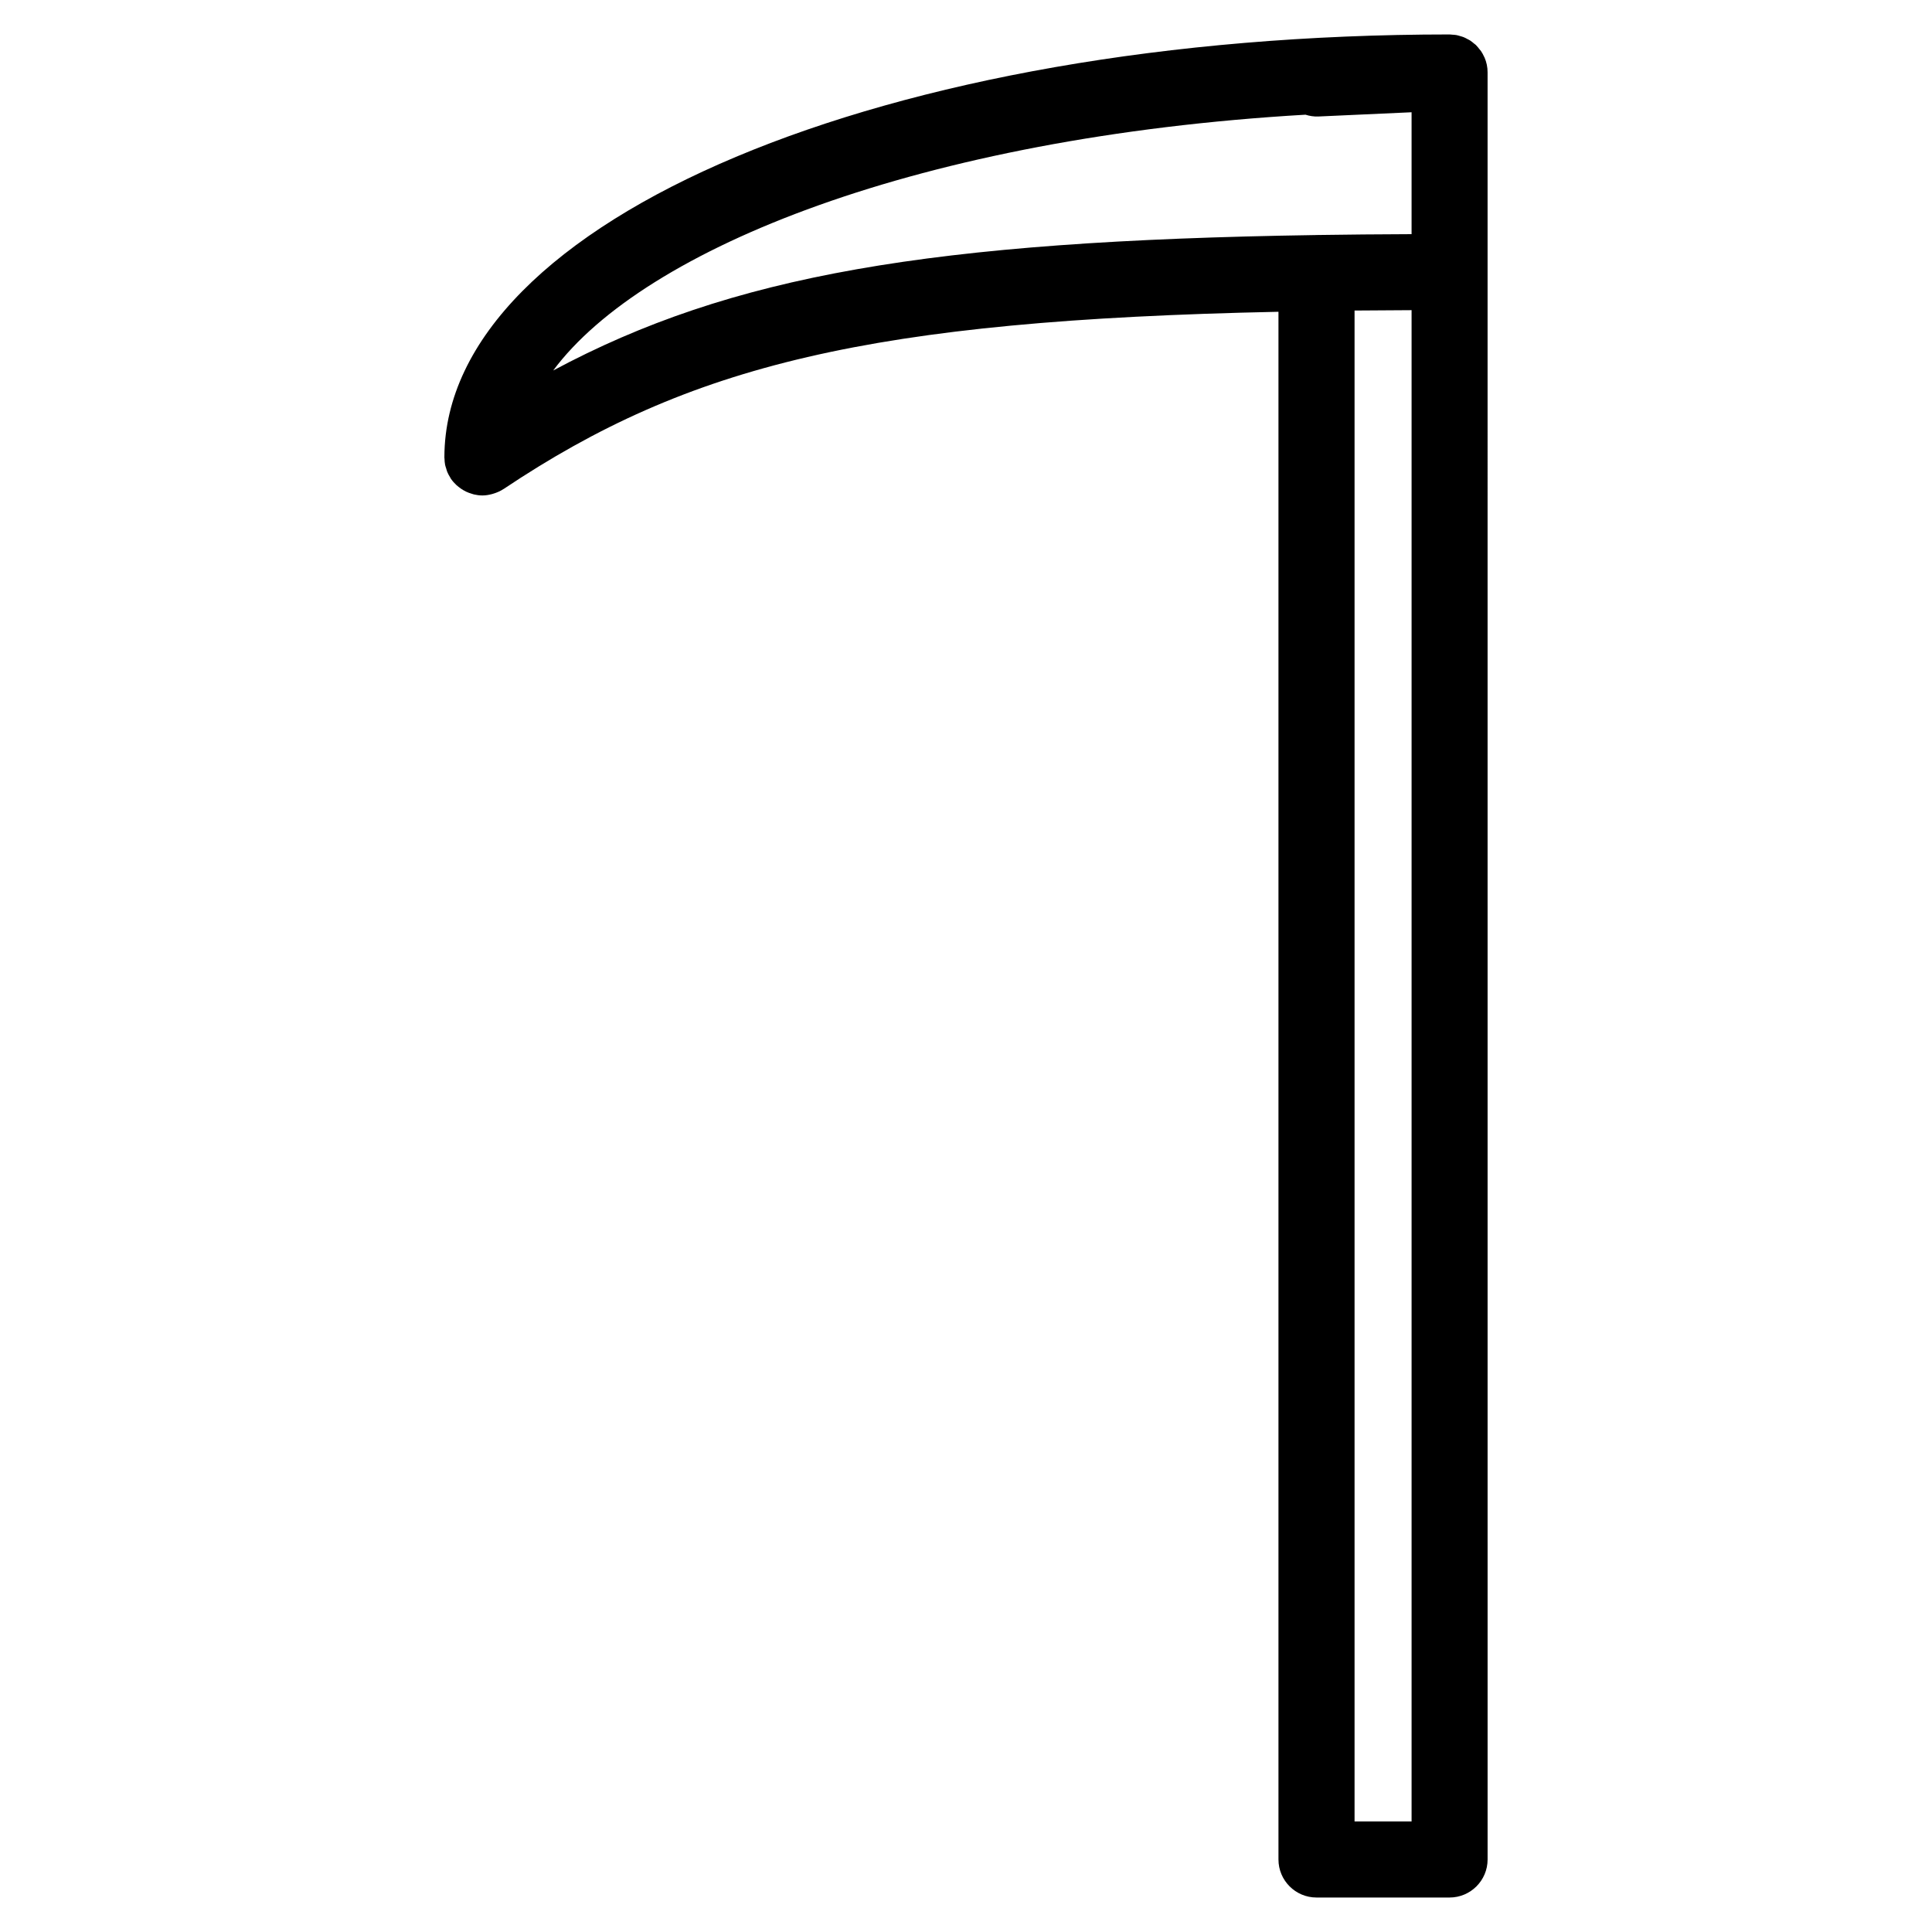
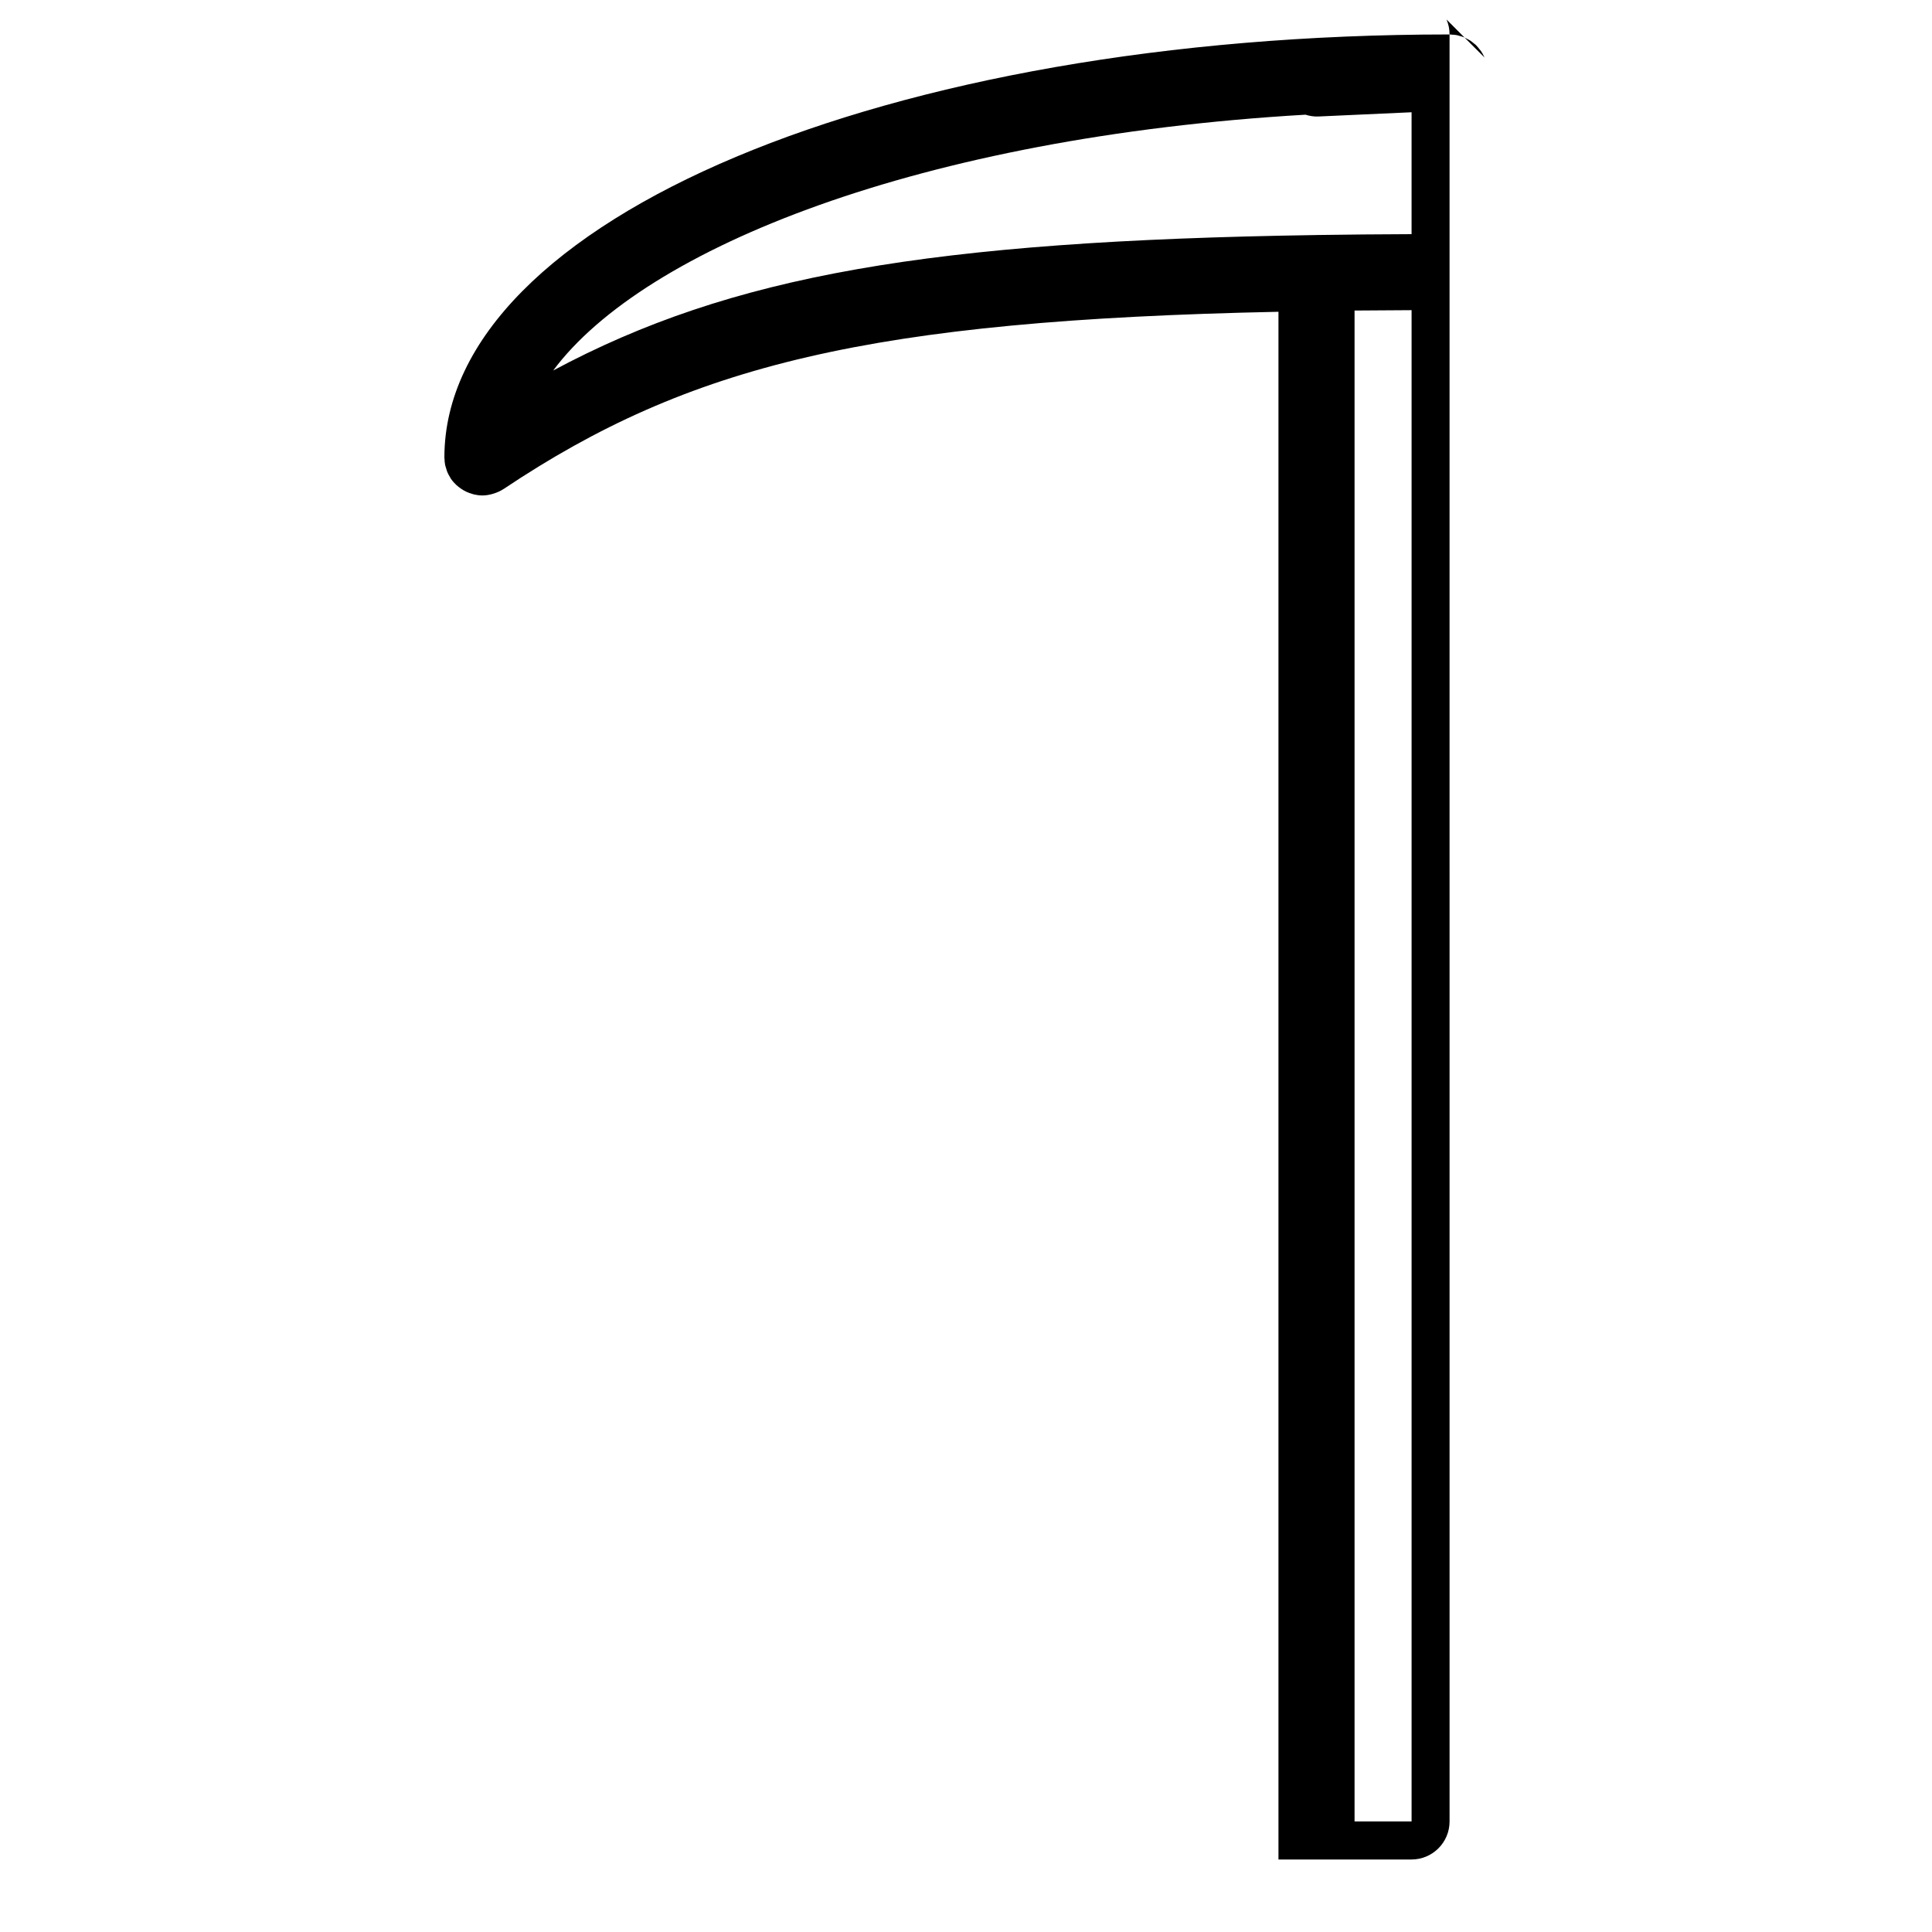
<svg xmlns="http://www.w3.org/2000/svg" fill="#000000" width="800px" height="800px" version="1.1" viewBox="144 144 512 512">
-   <path d="m537.42 159.25c-0.02-0.055-0.059-0.102-0.086-0.156-0.246-0.551-0.527-1.078-0.867-1.578-0.117-0.172-0.277-0.316-0.402-0.484-0.277-0.359-0.555-0.715-0.875-1.031-0.031-0.023-0.051-0.055-0.074-0.086-0.16-0.156-0.359-0.266-0.527-0.414-0.312-0.258-0.613-0.523-0.953-0.746-0.242-0.156-0.504-0.273-0.75-0.406-0.332-0.176-0.656-0.359-1.008-0.5-0.301-0.121-0.609-0.195-0.922-0.289-0.324-0.098-0.641-0.195-0.977-0.262-0.352-0.066-0.715-0.082-1.078-0.105-0.254-0.008-0.488-0.062-0.742-0.062-149.29 0-266.25 49.18-266.39 111.99 0 0.031-0.004 0.059-0.004 0.09v0.02c0 0.121 0.031 0.238 0.035 0.359 0.016 0.535 0.055 1.074 0.16 1.605 0.066 0.336 0.188 0.645 0.289 0.969 0.098 0.309 0.16 0.621 0.289 0.918 0.207 0.5 0.469 0.957 0.746 1.406 0.07 0.109 0.105 0.23 0.18 0.344 0 0.004 0.004 0.004 0.012 0.012 0.43 0.637 0.941 1.199 1.496 1.723 0.18 0.172 0.379 0.316 0.57 0.469 0.402 0.324 0.828 0.621 1.27 0.875 0.223 0.125 0.438 0.25 0.672 0.363 0.488 0.238 1.004 0.418 1.531 0.574 0.195 0.055 0.383 0.137 0.578 0.18 0.727 0.168 1.473 0.273 2.246 0.273h0.004 0.004 0.02c0.883 0 1.723-0.156 2.539-0.371 0.211-0.055 0.414-0.121 0.625-0.191 0.836-0.281 1.633-0.629 2.352-1.109 0.016-0.012 0.035-0.012 0.055-0.023 49.273-32.945 97.195-44.715 205.37-46.984v410.16c0 5.562 4.516 10.078 10.078 10.078h35.266c5.562 0 10.078-4.516 10.078-10.078l-0.004-420.68v-52.902c0.012-1.406-0.281-2.738-0.805-3.953zm-47.469 15.145c1.082 0.336 2.215 0.527 3.402 0.48l24.73-1.125v32.305c-8.695 0.031-17.055 0.105-25.109 0.227-0.023 0-0.051-0.004-0.082-0.004-0.035 0-0.07 0.012-0.105 0.012-102.31 1.559-155.08 10.68-202.18 35.891 24.133-32.453 97.324-61.824 199.35-67.785zm13.02 452.31v-400.41c4.914-0.051 9.969-0.082 15.113-0.098v400.5z" />
+   <path d="m537.42 159.25c-0.02-0.055-0.059-0.102-0.086-0.156-0.246-0.551-0.527-1.078-0.867-1.578-0.117-0.172-0.277-0.316-0.402-0.484-0.277-0.359-0.555-0.715-0.875-1.031-0.031-0.023-0.051-0.055-0.074-0.086-0.16-0.156-0.359-0.266-0.527-0.414-0.312-0.258-0.613-0.523-0.953-0.746-0.242-0.156-0.504-0.273-0.75-0.406-0.332-0.176-0.656-0.359-1.008-0.5-0.301-0.121-0.609-0.195-0.922-0.289-0.324-0.098-0.641-0.195-0.977-0.262-0.352-0.066-0.715-0.082-1.078-0.105-0.254-0.008-0.488-0.062-0.742-0.062-149.29 0-266.25 49.18-266.39 111.99 0 0.031-0.004 0.059-0.004 0.09v0.02c0 0.121 0.031 0.238 0.035 0.359 0.016 0.535 0.055 1.074 0.16 1.605 0.066 0.336 0.188 0.645 0.289 0.969 0.098 0.309 0.16 0.621 0.289 0.918 0.207 0.5 0.469 0.957 0.746 1.406 0.07 0.109 0.105 0.23 0.18 0.344 0 0.004 0.004 0.004 0.012 0.012 0.43 0.637 0.941 1.199 1.496 1.723 0.18 0.172 0.379 0.316 0.57 0.469 0.402 0.324 0.828 0.621 1.27 0.875 0.223 0.125 0.438 0.25 0.672 0.363 0.488 0.238 1.004 0.418 1.531 0.574 0.195 0.055 0.383 0.137 0.578 0.18 0.727 0.168 1.473 0.273 2.246 0.273h0.004 0.004 0.02c0.883 0 1.723-0.156 2.539-0.371 0.211-0.055 0.414-0.121 0.625-0.191 0.836-0.281 1.633-0.629 2.352-1.109 0.016-0.012 0.035-0.012 0.055-0.023 49.273-32.945 97.195-44.715 205.37-46.984v410.16h35.266c5.562 0 10.078-4.516 10.078-10.078l-0.004-420.68v-52.902c0.012-1.406-0.281-2.738-0.805-3.953zm-47.469 15.145c1.082 0.336 2.215 0.527 3.402 0.48l24.73-1.125v32.305c-8.695 0.031-17.055 0.105-25.109 0.227-0.023 0-0.051-0.004-0.082-0.004-0.035 0-0.07 0.012-0.105 0.012-102.31 1.559-155.08 10.68-202.18 35.891 24.133-32.453 97.324-61.824 199.35-67.785zm13.02 452.31v-400.41c4.914-0.051 9.969-0.082 15.113-0.098v400.5z" />
</svg>